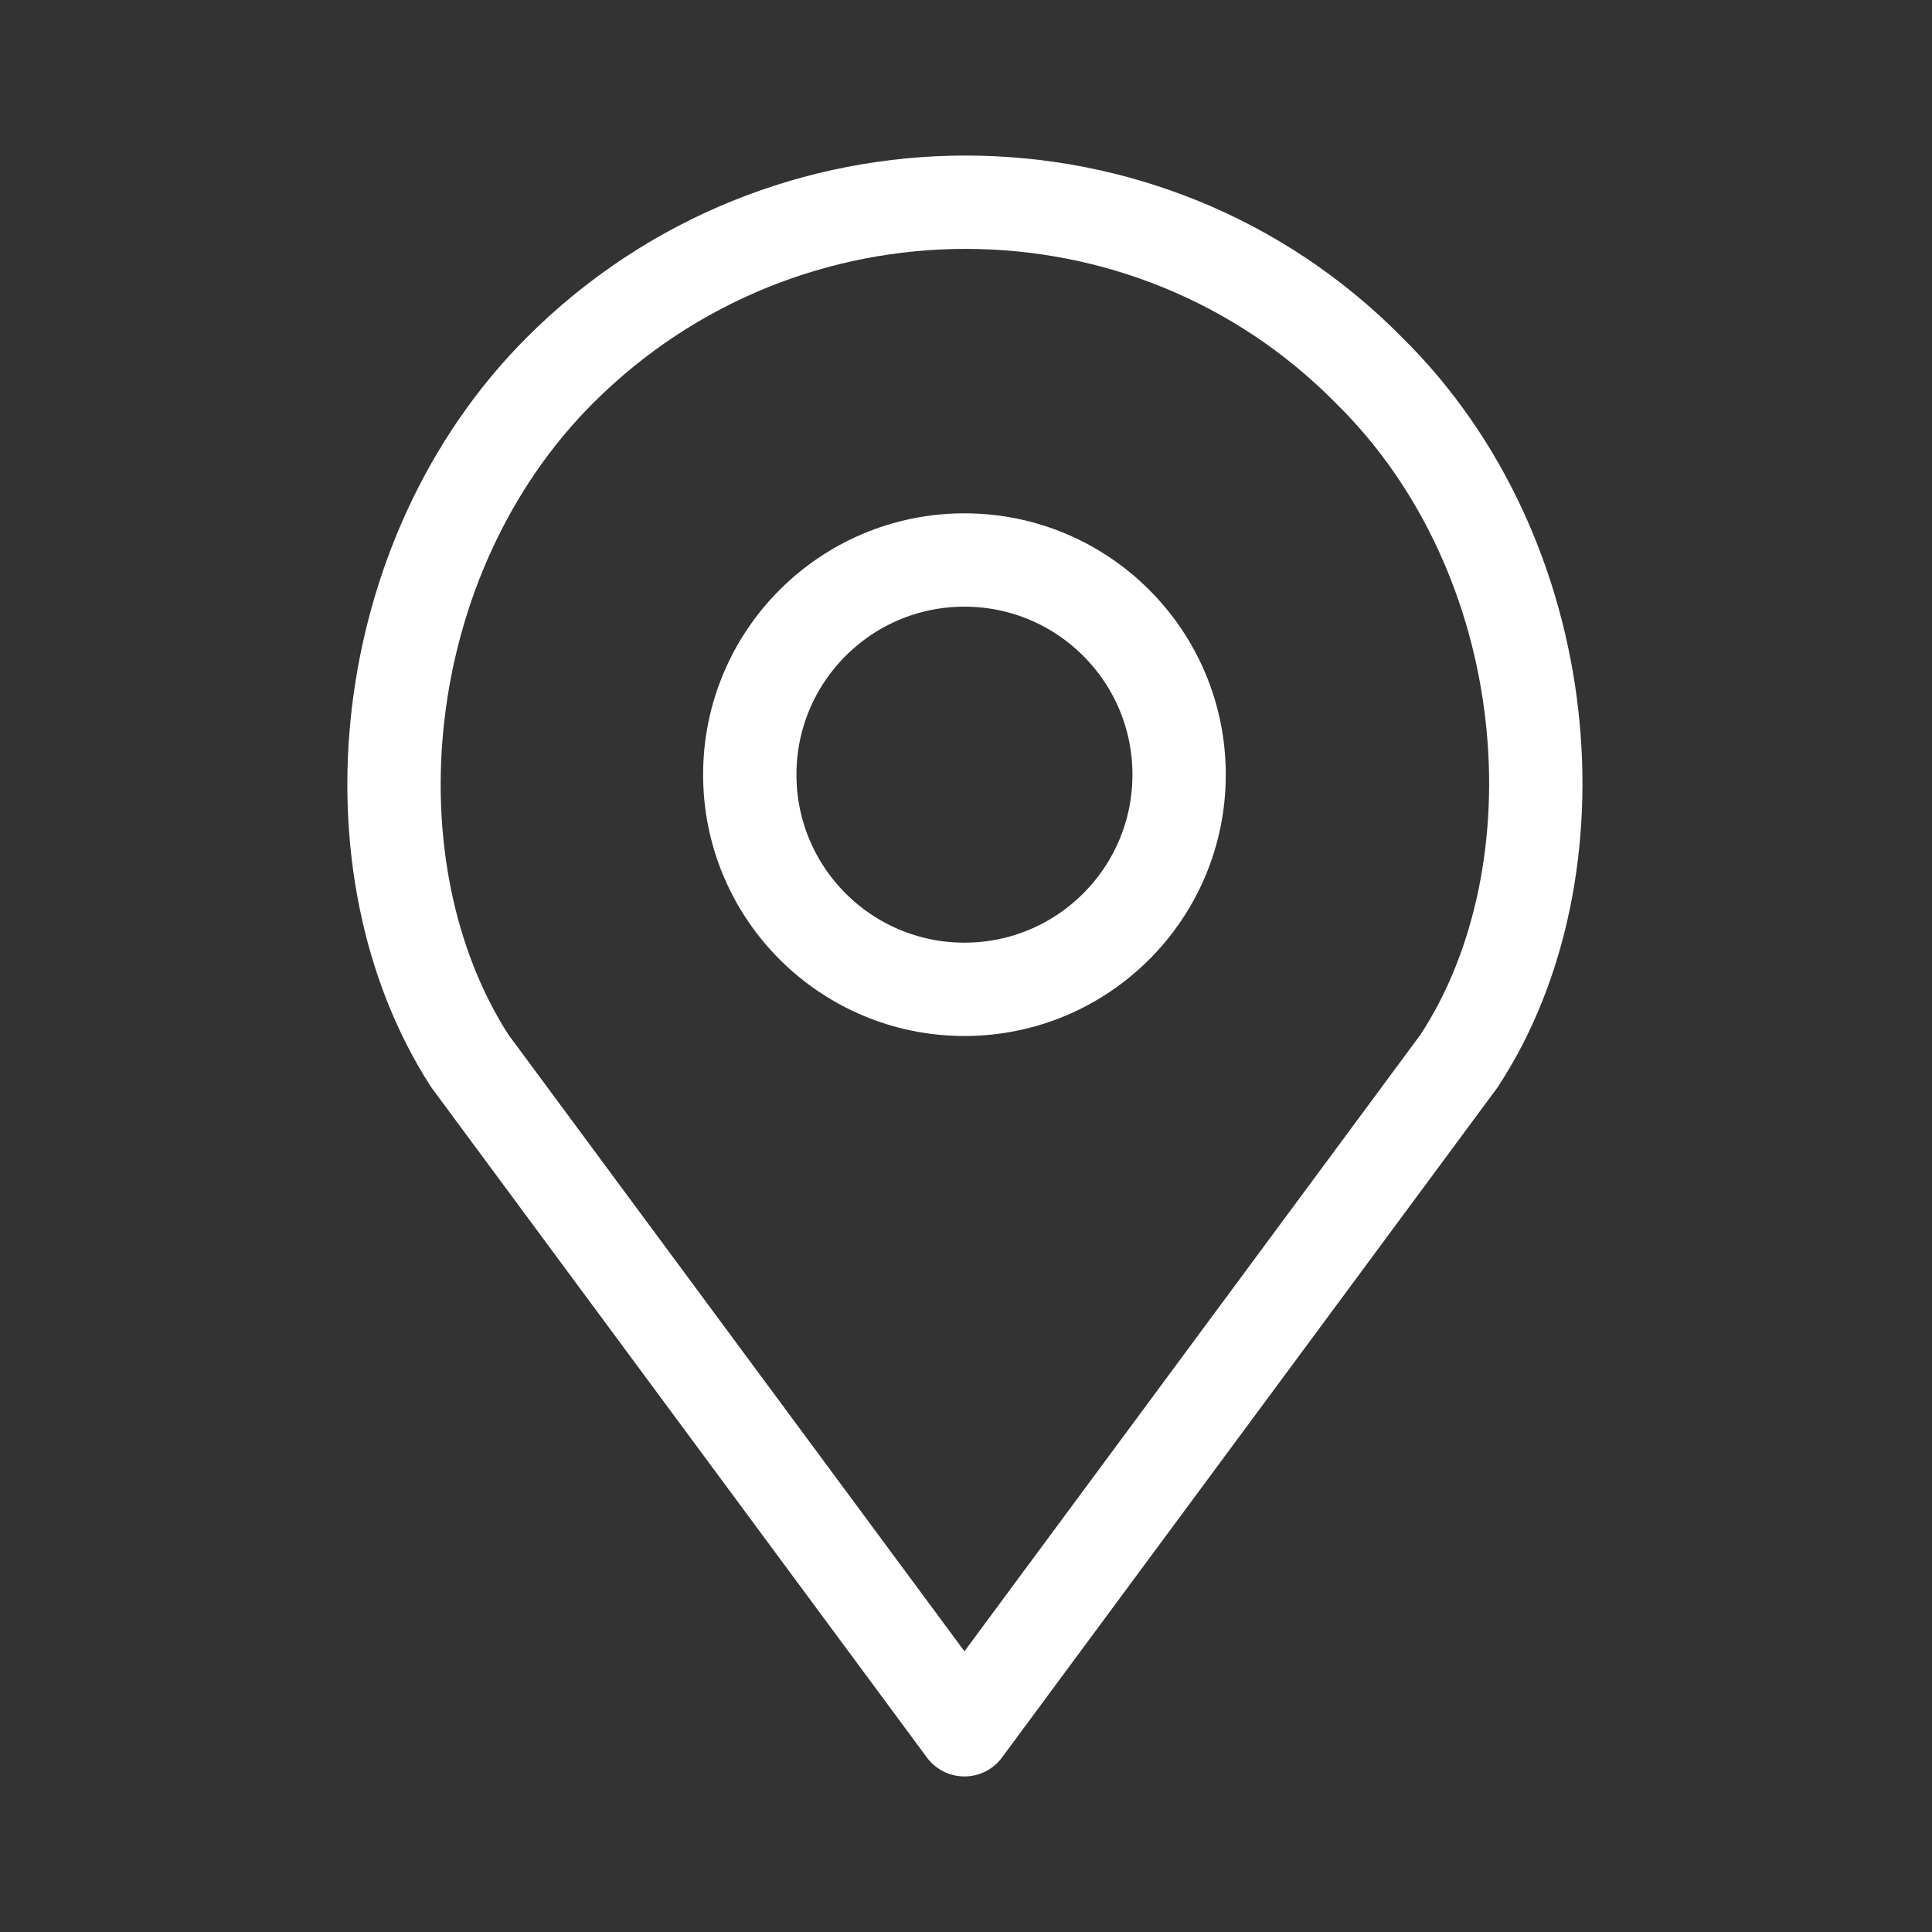
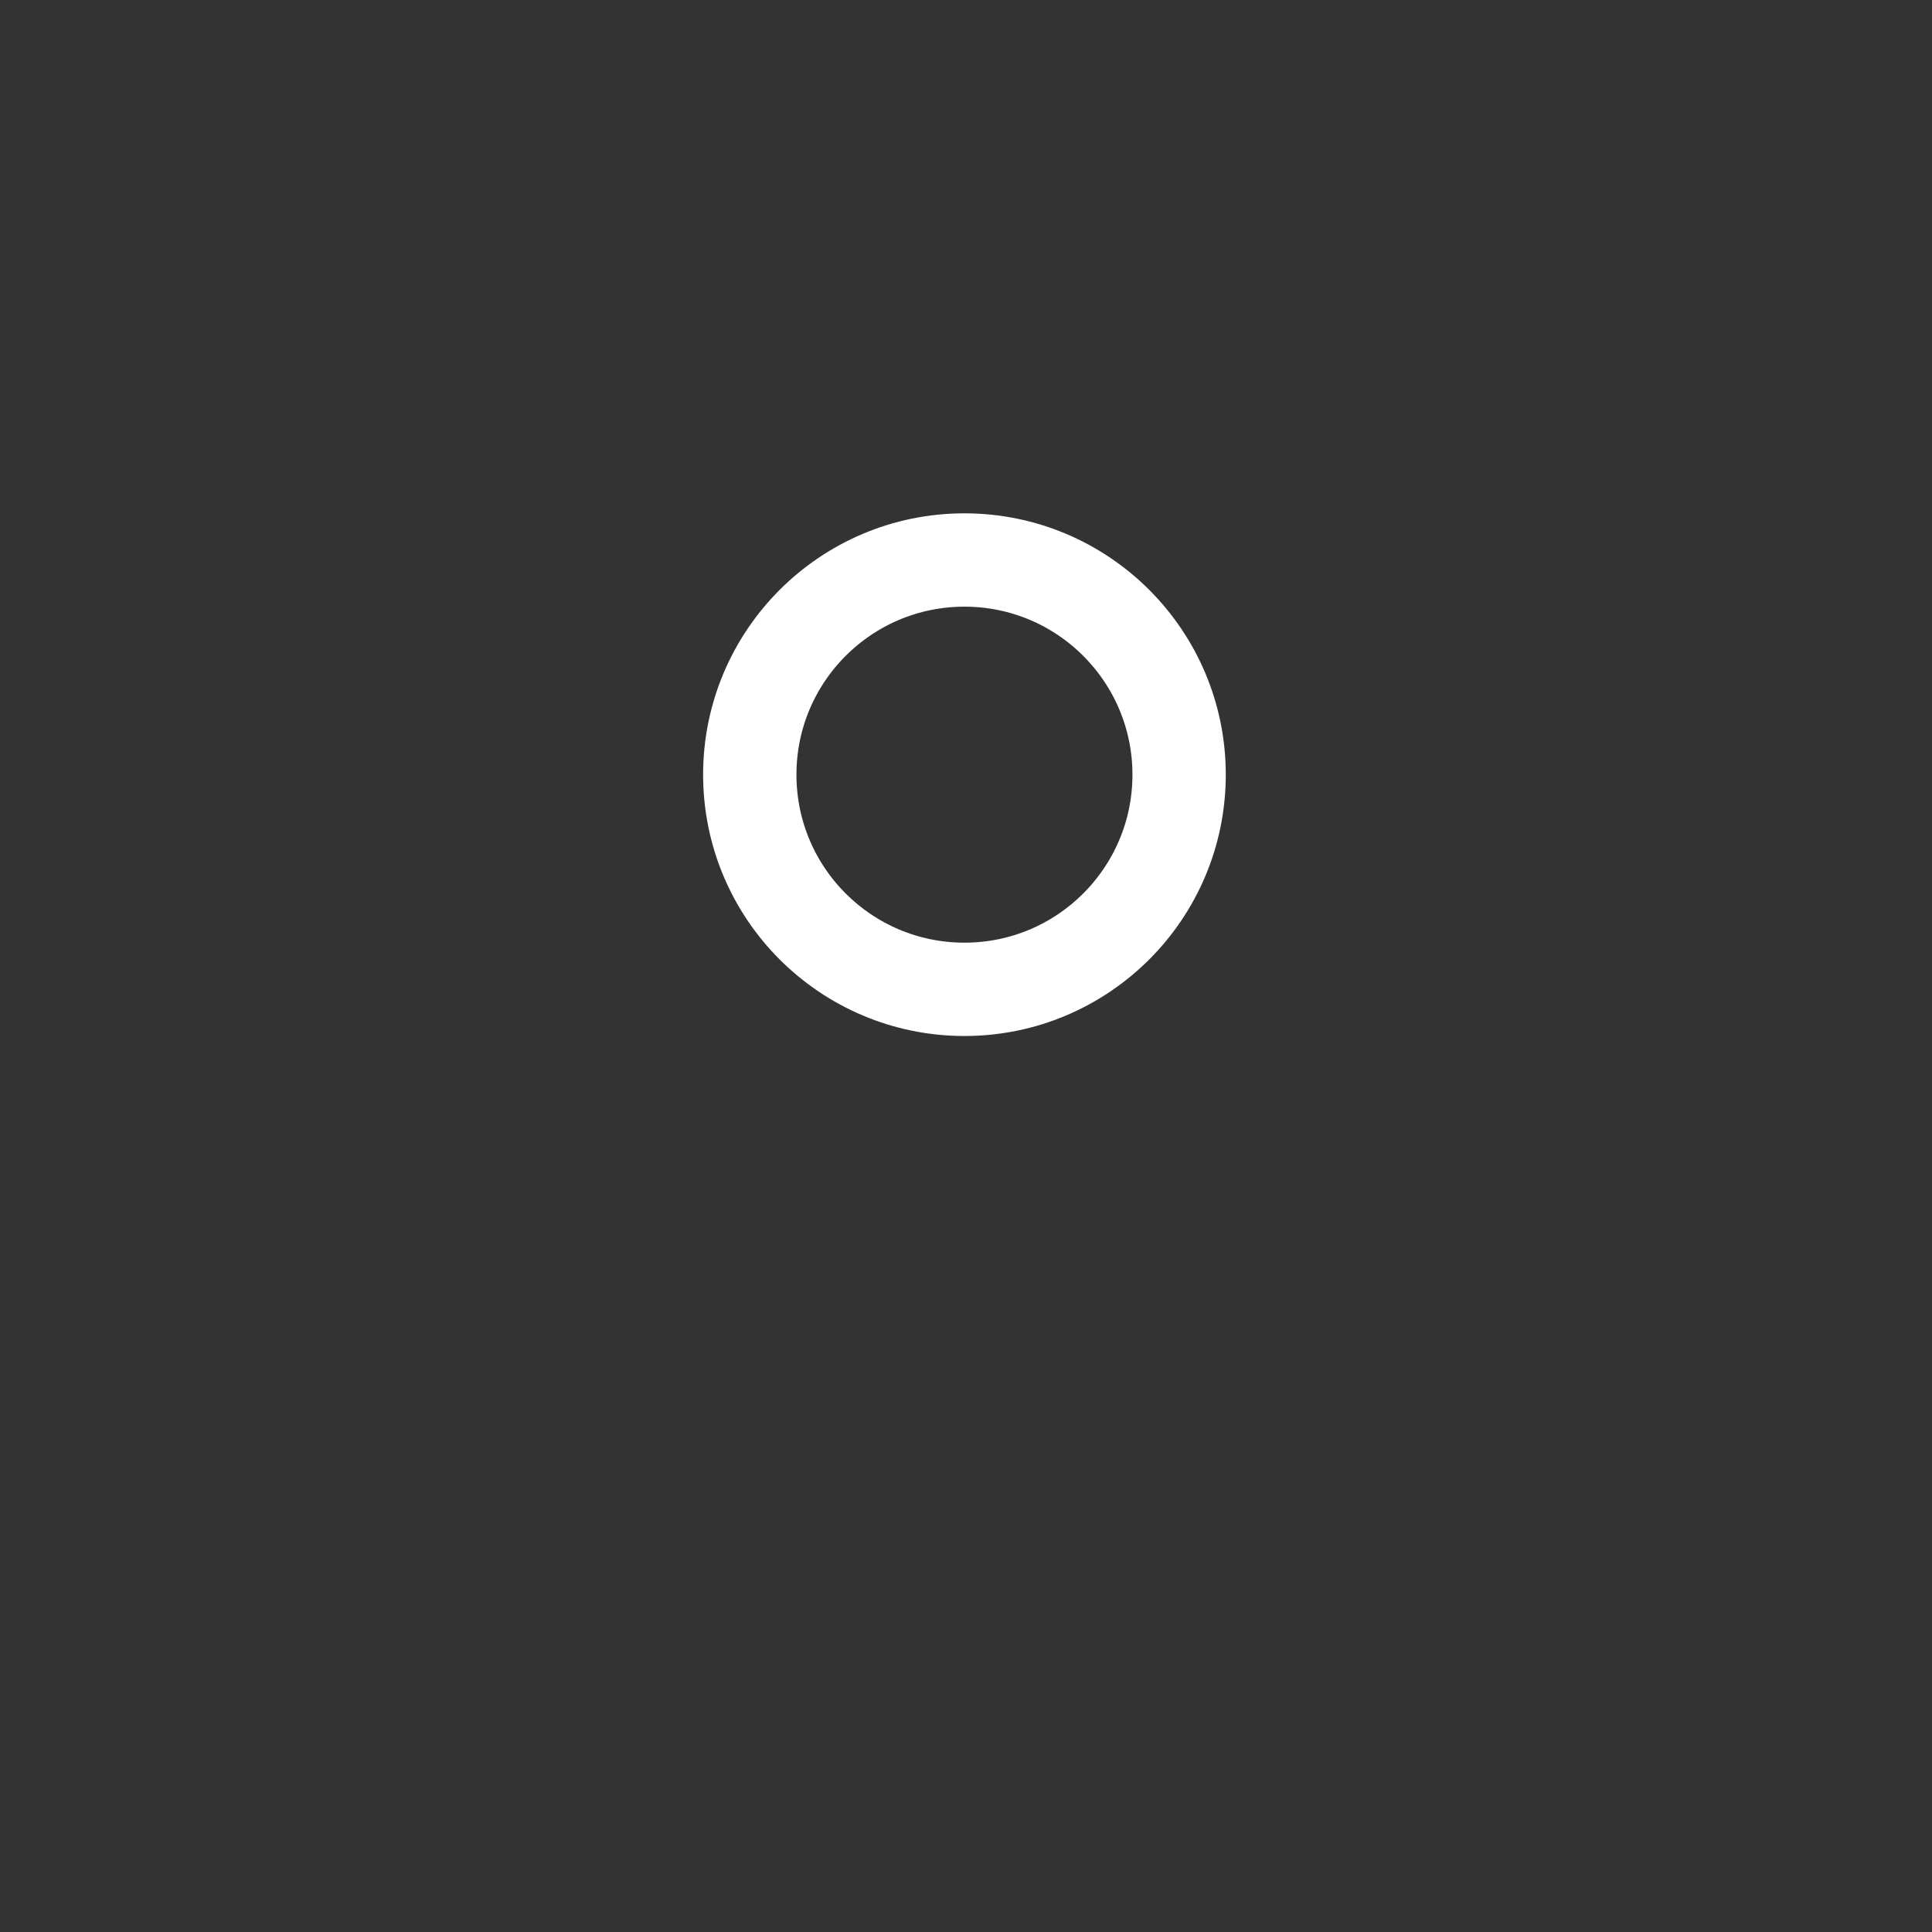
<svg xmlns="http://www.w3.org/2000/svg" version="1.1" id="Layer_3" x="0px" y="0px" viewBox="0 0 62.1 62.1" style="enable-background:new 0 0 62.1 62.1;" xml:space="preserve">
  <rect x="0" y="0" width="62.1" height="62.1" fill="#333333" stroke="none" />
  <style type="text/css">
	.st0{fill:none;stroke:#FFFFFF;stroke-width:3;stroke-linecap:round;stroke-linejoin:round;}
</style>
  <g>
-     <path class="st0" d="M31,55.6L15.1,34.1c-4-6.2-3.1-16.2,2.9-22.2c7.2-7.2,18.9-7.2,26,0c6.1,6,6.9,16.1,2.9,22.2L31,55.6L31,55.6z   " />
    <circle class="st0" cx="31" cy="24.9" r="6.9" />
  </g>
</svg>